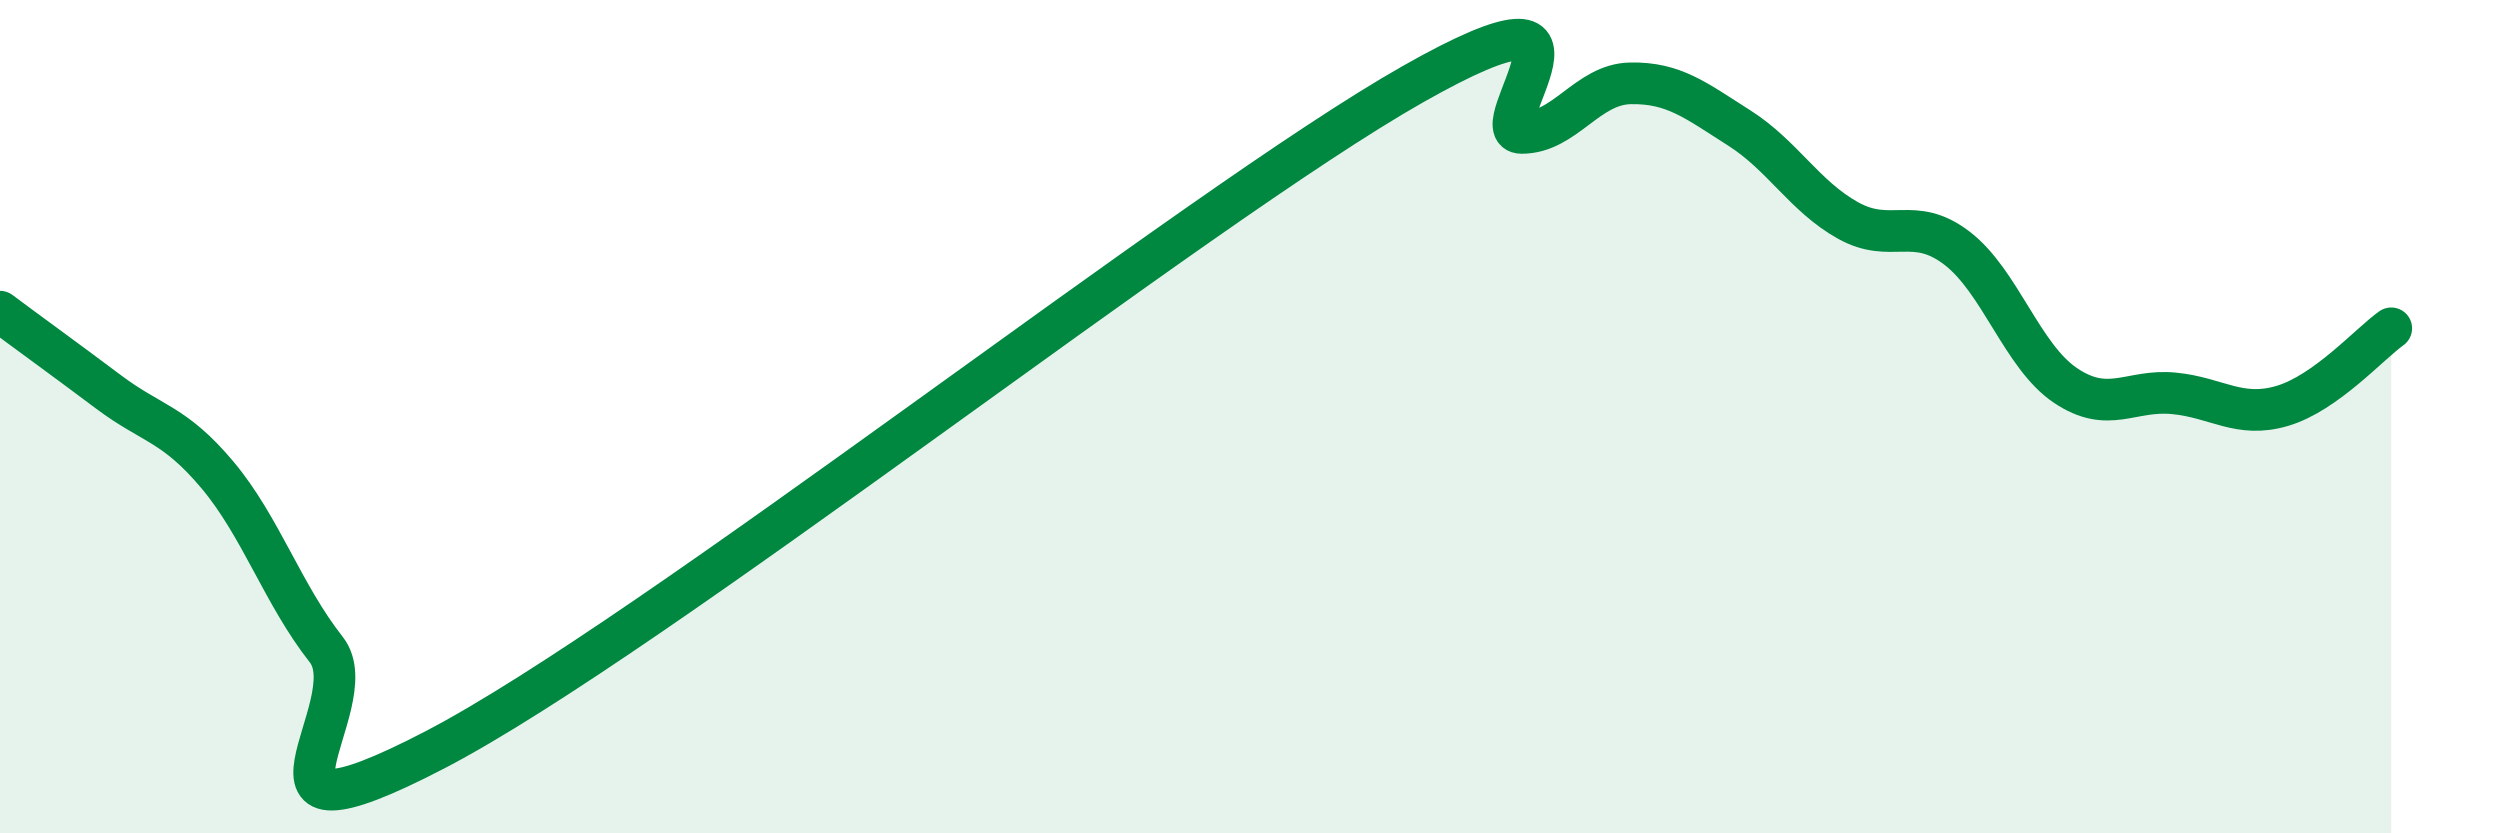
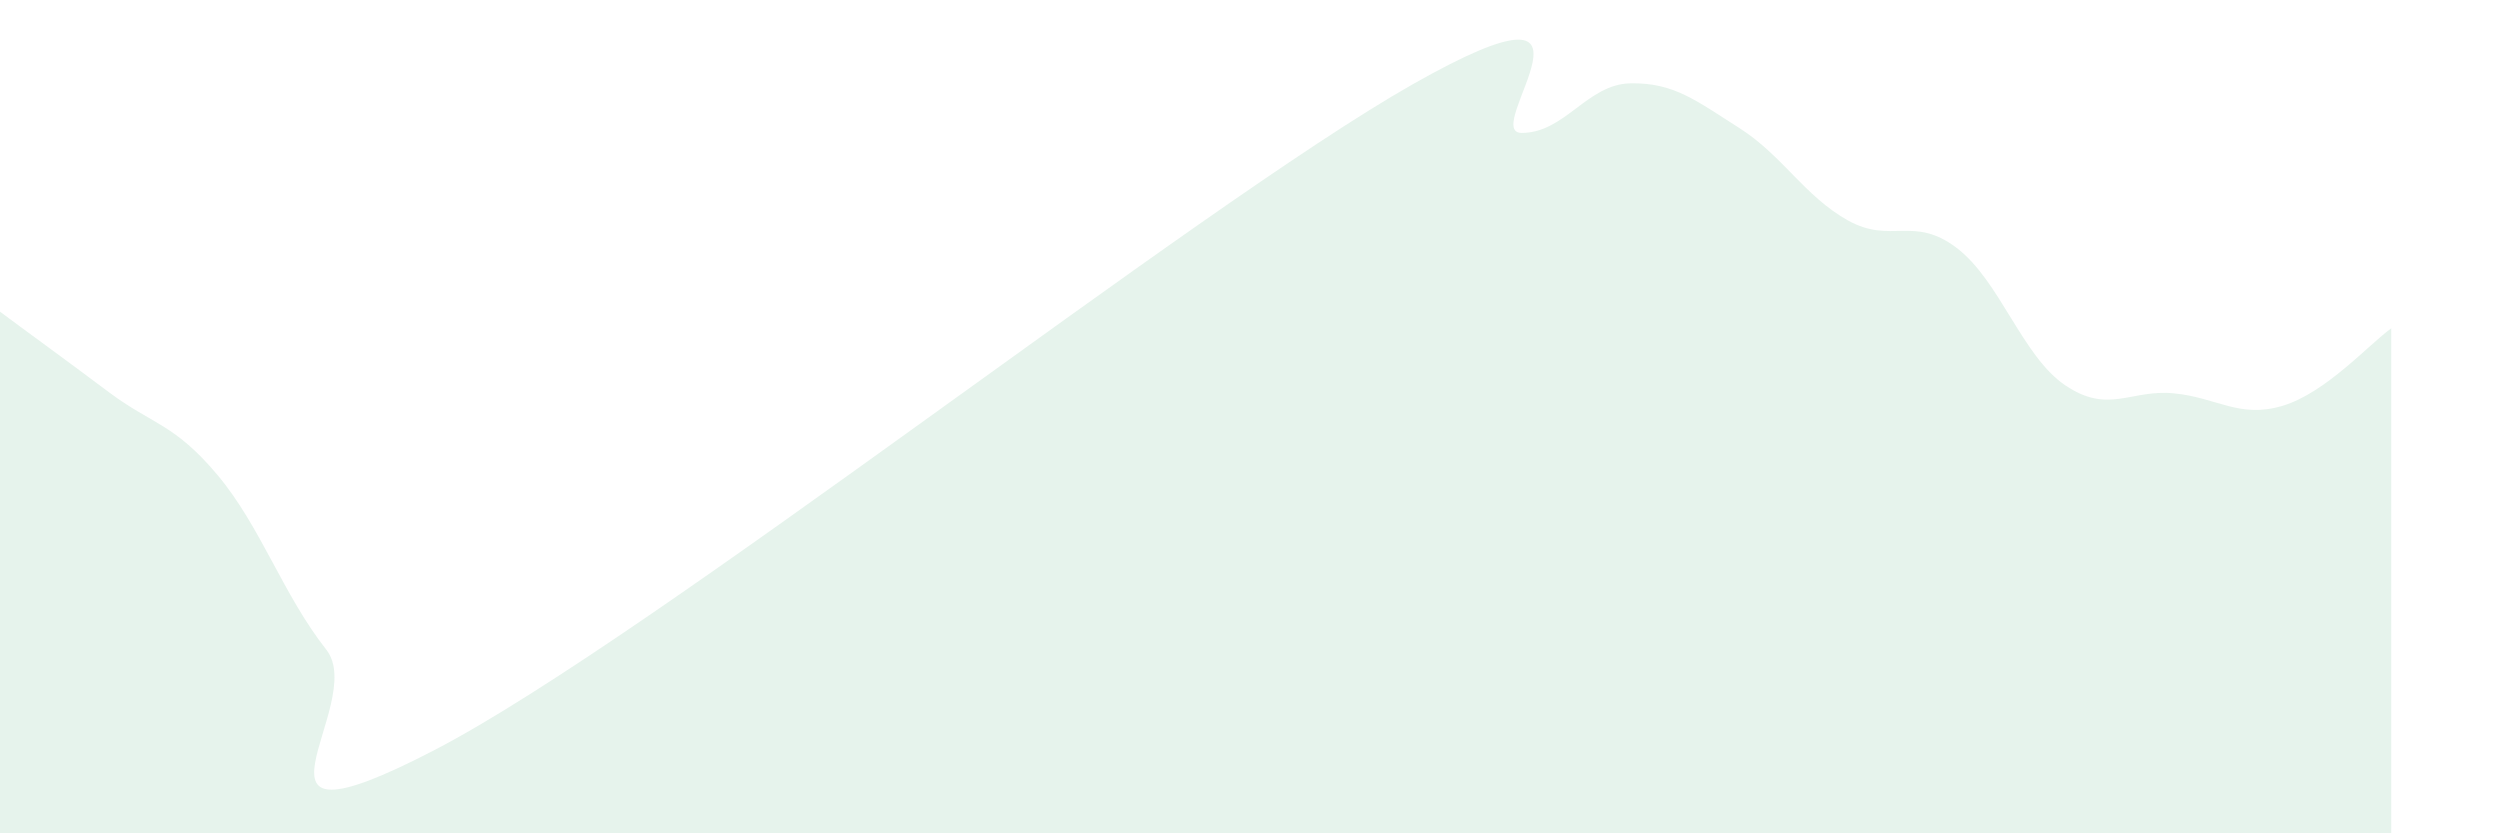
<svg xmlns="http://www.w3.org/2000/svg" width="60" height="20" viewBox="0 0 60 20">
  <path d="M 0,7.48 C 0.52,7.87 1.57,8.63 2.61,9.41 C 3.65,10.19 4.18,10.16 5.22,11.4 C 6.26,12.64 6.79,14.27 7.83,15.59 C 8.87,16.91 5.21,20.71 10.43,18 C 15.65,15.29 28.69,4.98 33.91,2.02 C 39.13,-0.94 35.48,3.19 36.52,3.19 C 37.56,3.19 38.09,2.02 39.13,2 C 40.17,1.98 40.7,2.41 41.74,3.07 C 42.78,3.73 43.31,4.71 44.35,5.29 C 45.39,5.87 45.92,5.16 46.96,5.95 C 48,6.74 48.53,8.55 49.57,9.25 C 50.61,9.95 51.13,9.34 52.17,9.44 C 53.21,9.54 53.74,10.05 54.78,9.74 C 55.82,9.43 56.87,8.25 57.39,7.88L57.39 20L0 20Z" fill="#008740" opacity="0.1" stroke-linecap="round" stroke-linejoin="round" />
-   <path d="M 0,7.48 C 0.52,7.87 1.57,8.63 2.61,9.41 C 3.65,10.19 4.18,10.16 5.22,11.4 C 6.26,12.64 6.79,14.27 7.83,15.59 C 8.87,16.91 5.21,20.71 10.43,18 C 15.65,15.29 28.69,4.98 33.91,2.02 C 39.13,-0.94 35.48,3.19 36.52,3.19 C 37.56,3.19 38.09,2.02 39.13,2 C 40.17,1.98 40.7,2.41 41.74,3.07 C 42.78,3.73 43.31,4.71 44.35,5.29 C 45.39,5.87 45.92,5.16 46.96,5.95 C 48,6.74 48.53,8.55 49.57,9.25 C 50.61,9.95 51.13,9.34 52.17,9.44 C 53.21,9.54 53.74,10.05 54.78,9.74 C 55.82,9.43 56.87,8.25 57.39,7.88" stroke="#008740" stroke-width="1" fill="none" stroke-linecap="round" stroke-linejoin="round" />
</svg>